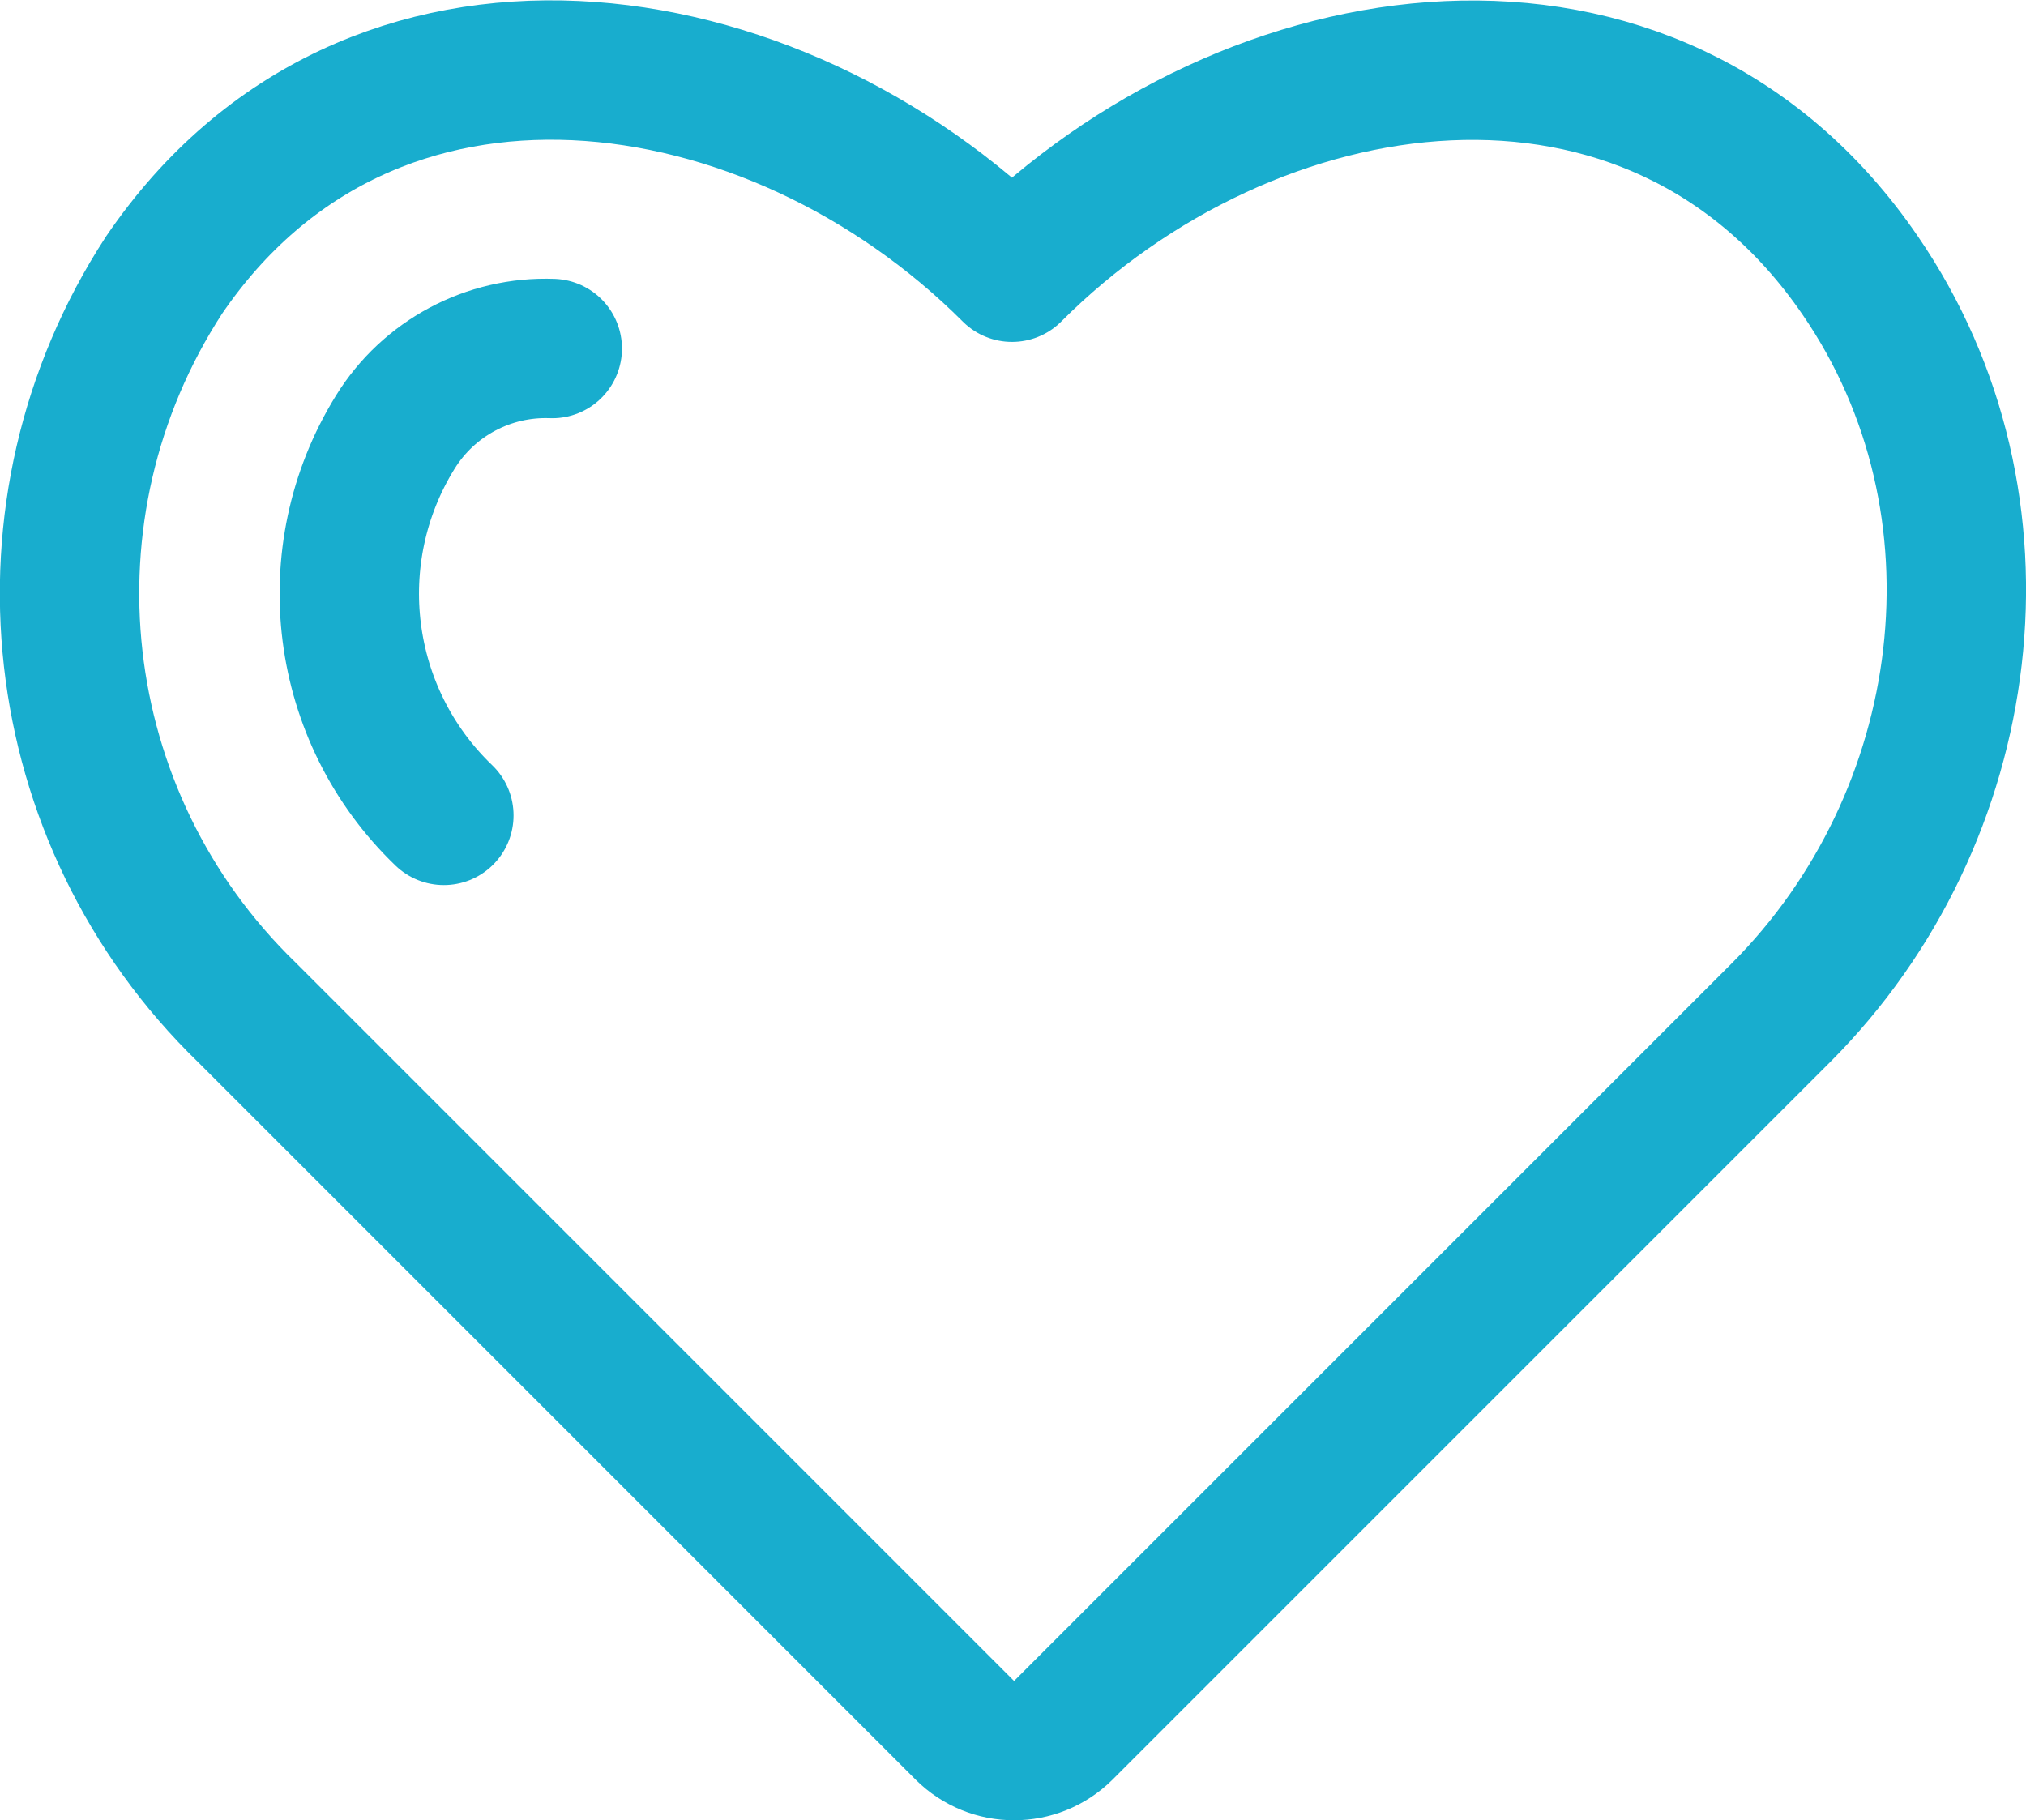
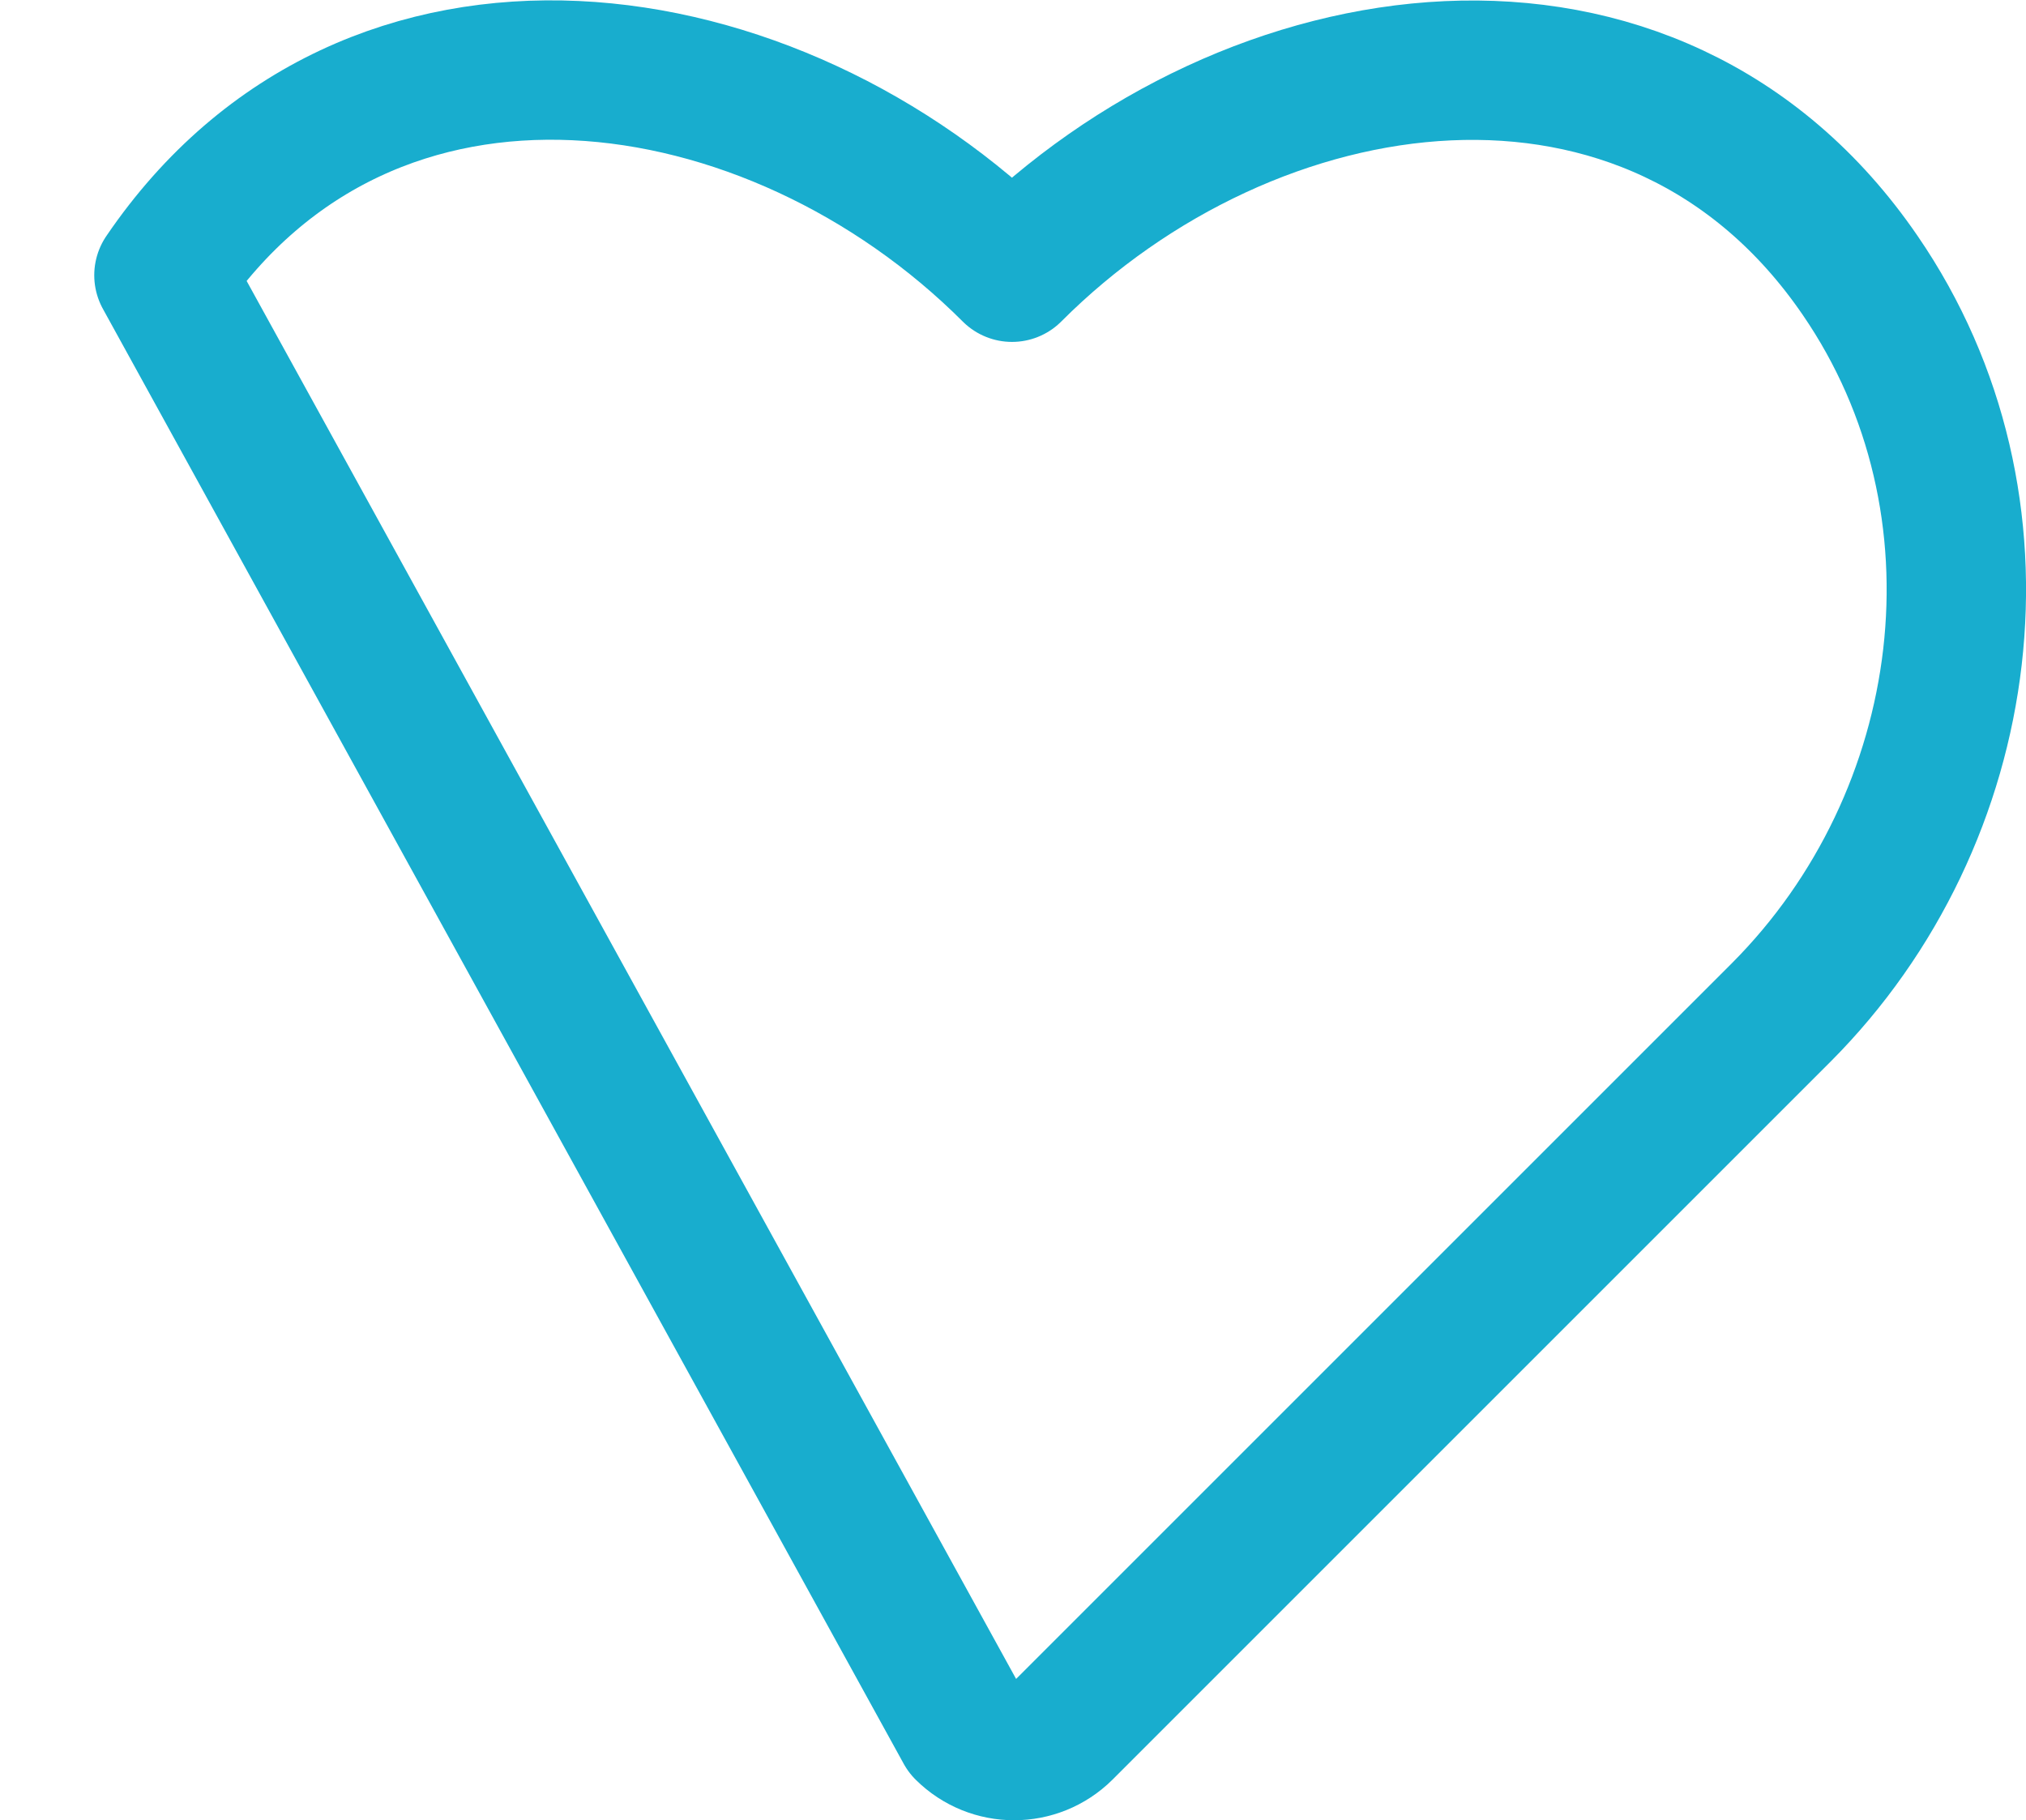
<svg xmlns="http://www.w3.org/2000/svg" width="53.633px" height="48.19px" viewBox="0 0 53.633 48.19" version="1.1">
  <title>icon-small-heart</title>
  <g id="Page-1" stroke="none" stroke-width="1" fill="none" fill-rule="evenodd" stroke-linecap="round" stroke-linejoin="round">
    <g id="icon-small-heart" transform="translate(1.841, 1.854)" stroke="#18ADCE" stroke-width="3.69">
-       <path d="M47.399,5.433 C41.919,-2.567 31.269,-0.977 24.949,5.353 C18.619,-0.977 7.949,-2.577 2.499,5.433 C-1.531,11.628 -0.609,19.81 4.699,24.953 L23.699,43.953 C24.421,44.671 25.587,44.671 26.309,43.953 L45.309,24.953 C50.449,19.803 51.569,11.503 47.399,5.433 Z" id="Path" />
-       <path d="M9.909,19.733 C7.142,17.079 6.605,12.854 8.619,9.593 C9.504,8.157 11.094,7.309 12.779,7.373" id="Path" />
+       <path d="M47.399,5.433 C41.919,-2.567 31.269,-0.977 24.949,5.353 C18.619,-0.977 7.949,-2.577 2.499,5.433 L23.699,43.953 C24.421,44.671 25.587,44.671 26.309,43.953 L45.309,24.953 C50.449,19.803 51.569,11.503 47.399,5.433 Z" id="Path" />
    </g>
  </g>
</svg>